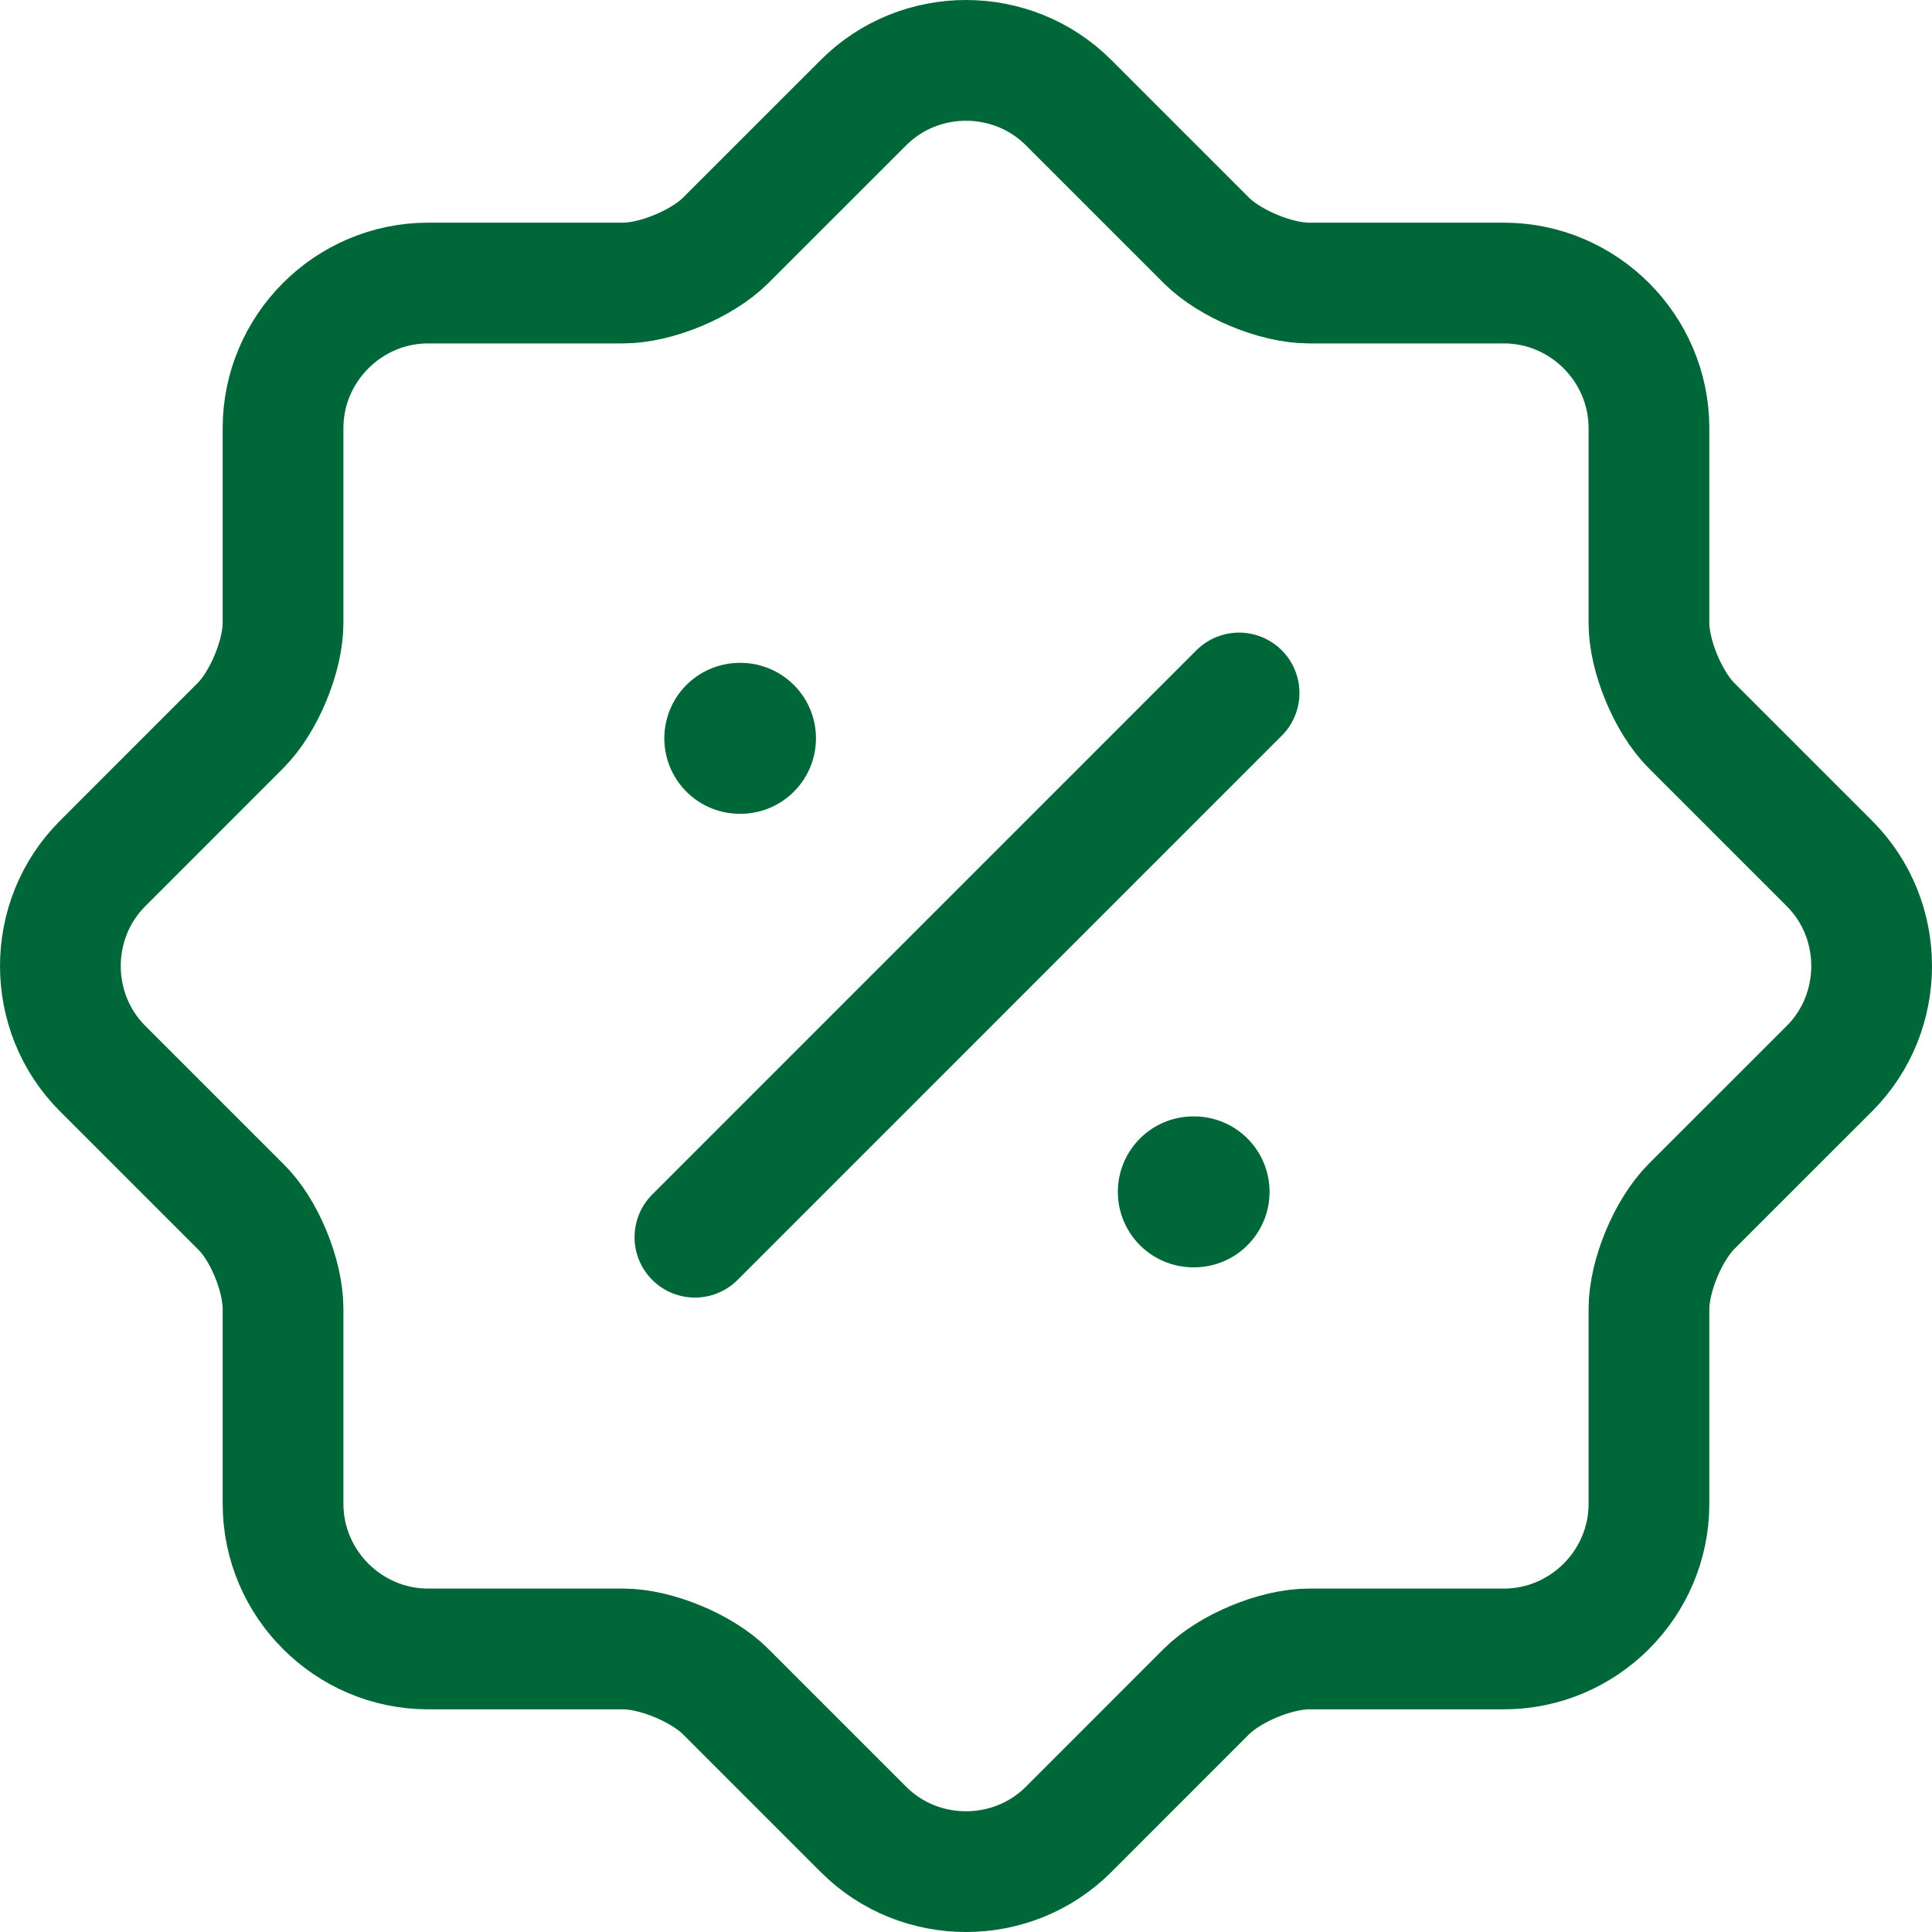
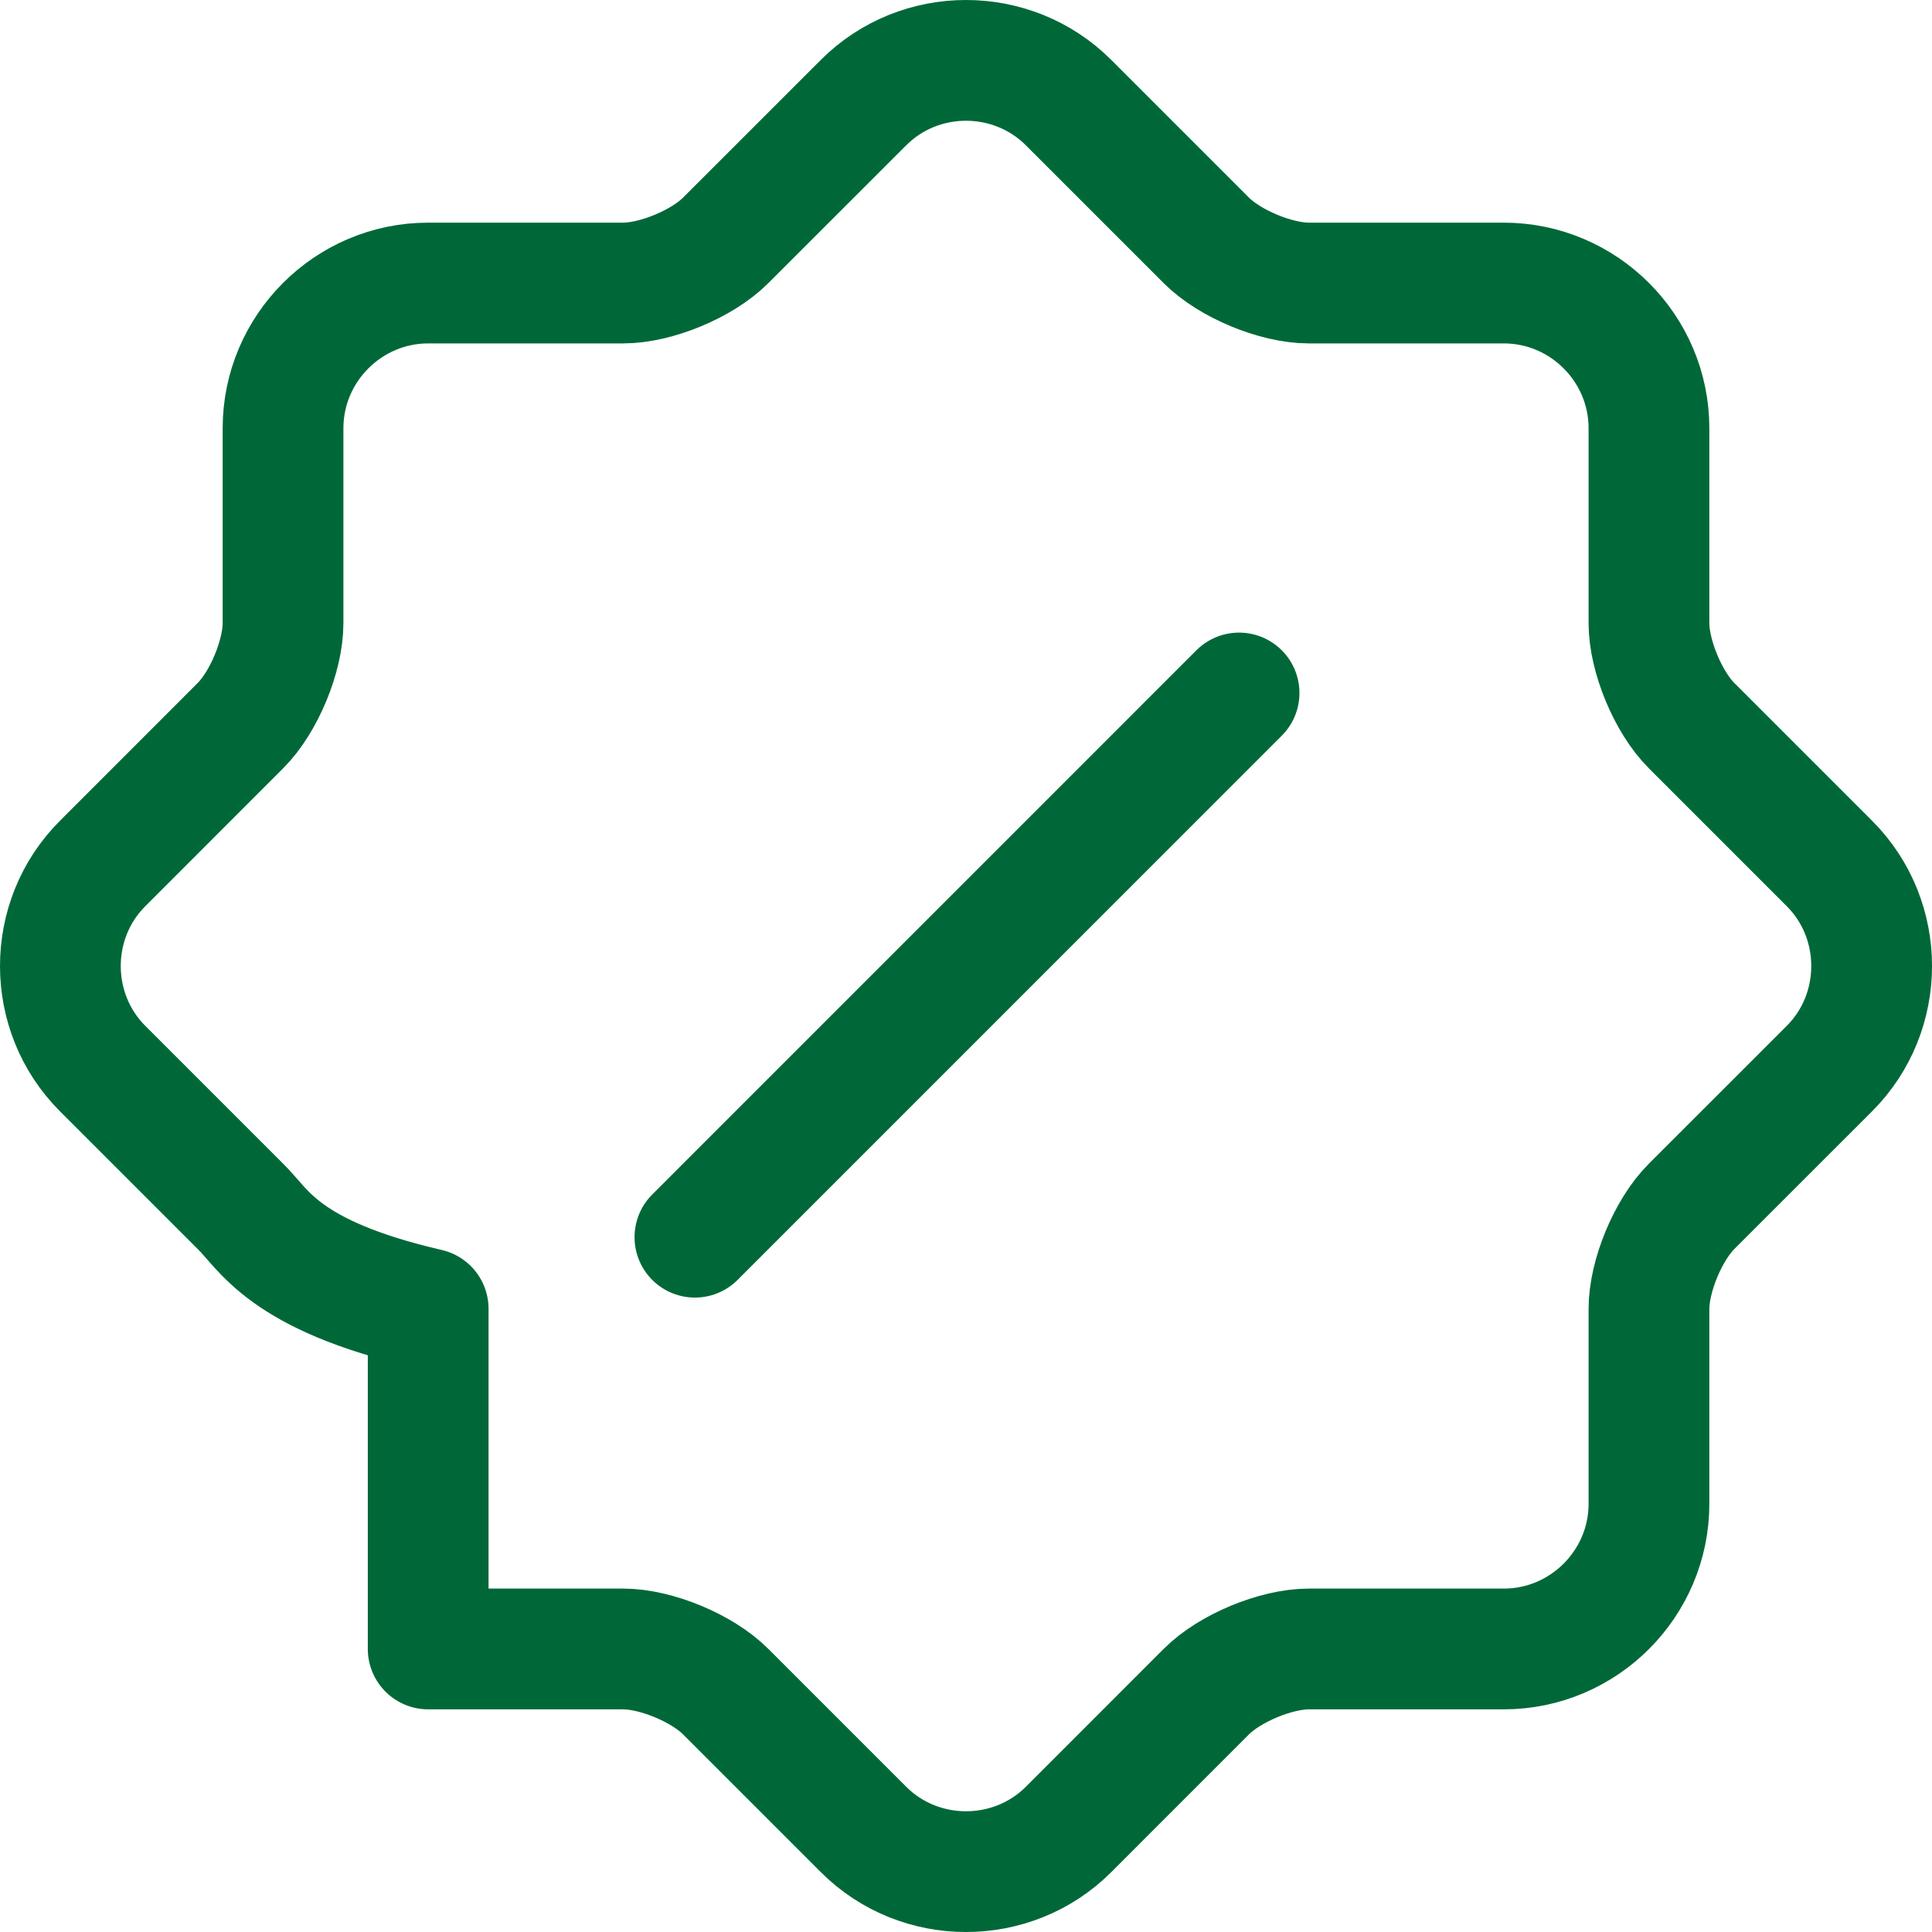
<svg xmlns="http://www.w3.org/2000/svg" width="32" height="32" viewBox="0 0 32 32" fill="none">
-   <path d="M11.51 20.492L20.523 11.478M3.982 19.981L1.699 17.698C0.767 16.766 0.767 15.234 1.699 14.303L3.982 12.019C4.373 11.628 4.688 10.862 4.688 10.322V7.092C4.688 5.77 5.77 4.688 7.092 4.688H10.322C10.862 4.688 11.628 4.373 12.019 3.982L14.303 1.699C15.234 0.767 16.766 0.767 17.698 1.699L19.981 3.982C20.372 4.373 21.138 4.688 21.678 4.688H24.908C26.23 4.688 27.312 5.77 27.312 7.092V10.322C27.312 10.862 27.627 11.628 28.018 12.019L30.302 14.303C31.233 15.234 31.233 16.766 30.302 17.698L28.018 19.981C27.627 20.372 27.312 21.138 27.312 21.678V24.908C27.312 26.23 26.23 27.312 24.908 27.312H21.678C21.138 27.312 20.372 27.627 19.981 28.018L17.698 30.302C16.766 31.233 15.234 31.233 14.303 30.302L12.019 28.018C11.628 27.627 10.862 27.312 10.322 27.312H7.092C5.77 27.312 4.688 26.23 4.688 24.908V21.678C4.688 21.123 4.373 20.357 3.982 19.981V19.981Z" stroke="#006838" stroke-width="2" stroke-linecap="round" stroke-linejoin="round" />
-   <path d="M19.765 19.741H19.778M12.253 12.229H12.265" stroke="#006838" stroke-width="2.5" stroke-linecap="round" stroke-linejoin="round" />
+   <path d="M11.51 20.492L20.523 11.478M3.982 19.981L1.699 17.698C0.767 16.766 0.767 15.234 1.699 14.303L3.982 12.019C4.373 11.628 4.688 10.862 4.688 10.322V7.092C4.688 5.77 5.77 4.688 7.092 4.688H10.322C10.862 4.688 11.628 4.373 12.019 3.982L14.303 1.699C15.234 0.767 16.766 0.767 17.698 1.699L19.981 3.982C20.372 4.373 21.138 4.688 21.678 4.688H24.908C26.23 4.688 27.312 5.77 27.312 7.092V10.322C27.312 10.862 27.627 11.628 28.018 12.019L30.302 14.303C31.233 15.234 31.233 16.766 30.302 17.698L28.018 19.981C27.627 20.372 27.312 21.138 27.312 21.678V24.908C27.312 26.23 26.23 27.312 24.908 27.312H21.678C21.138 27.312 20.372 27.627 19.981 28.018L17.698 30.302C16.766 31.233 15.234 31.233 14.303 30.302L12.019 28.018C11.628 27.627 10.862 27.312 10.322 27.312H7.092V21.678C4.688 21.123 4.373 20.357 3.982 19.981V19.981Z" stroke="#006838" stroke-width="2" stroke-linecap="round" stroke-linejoin="round" />
</svg>